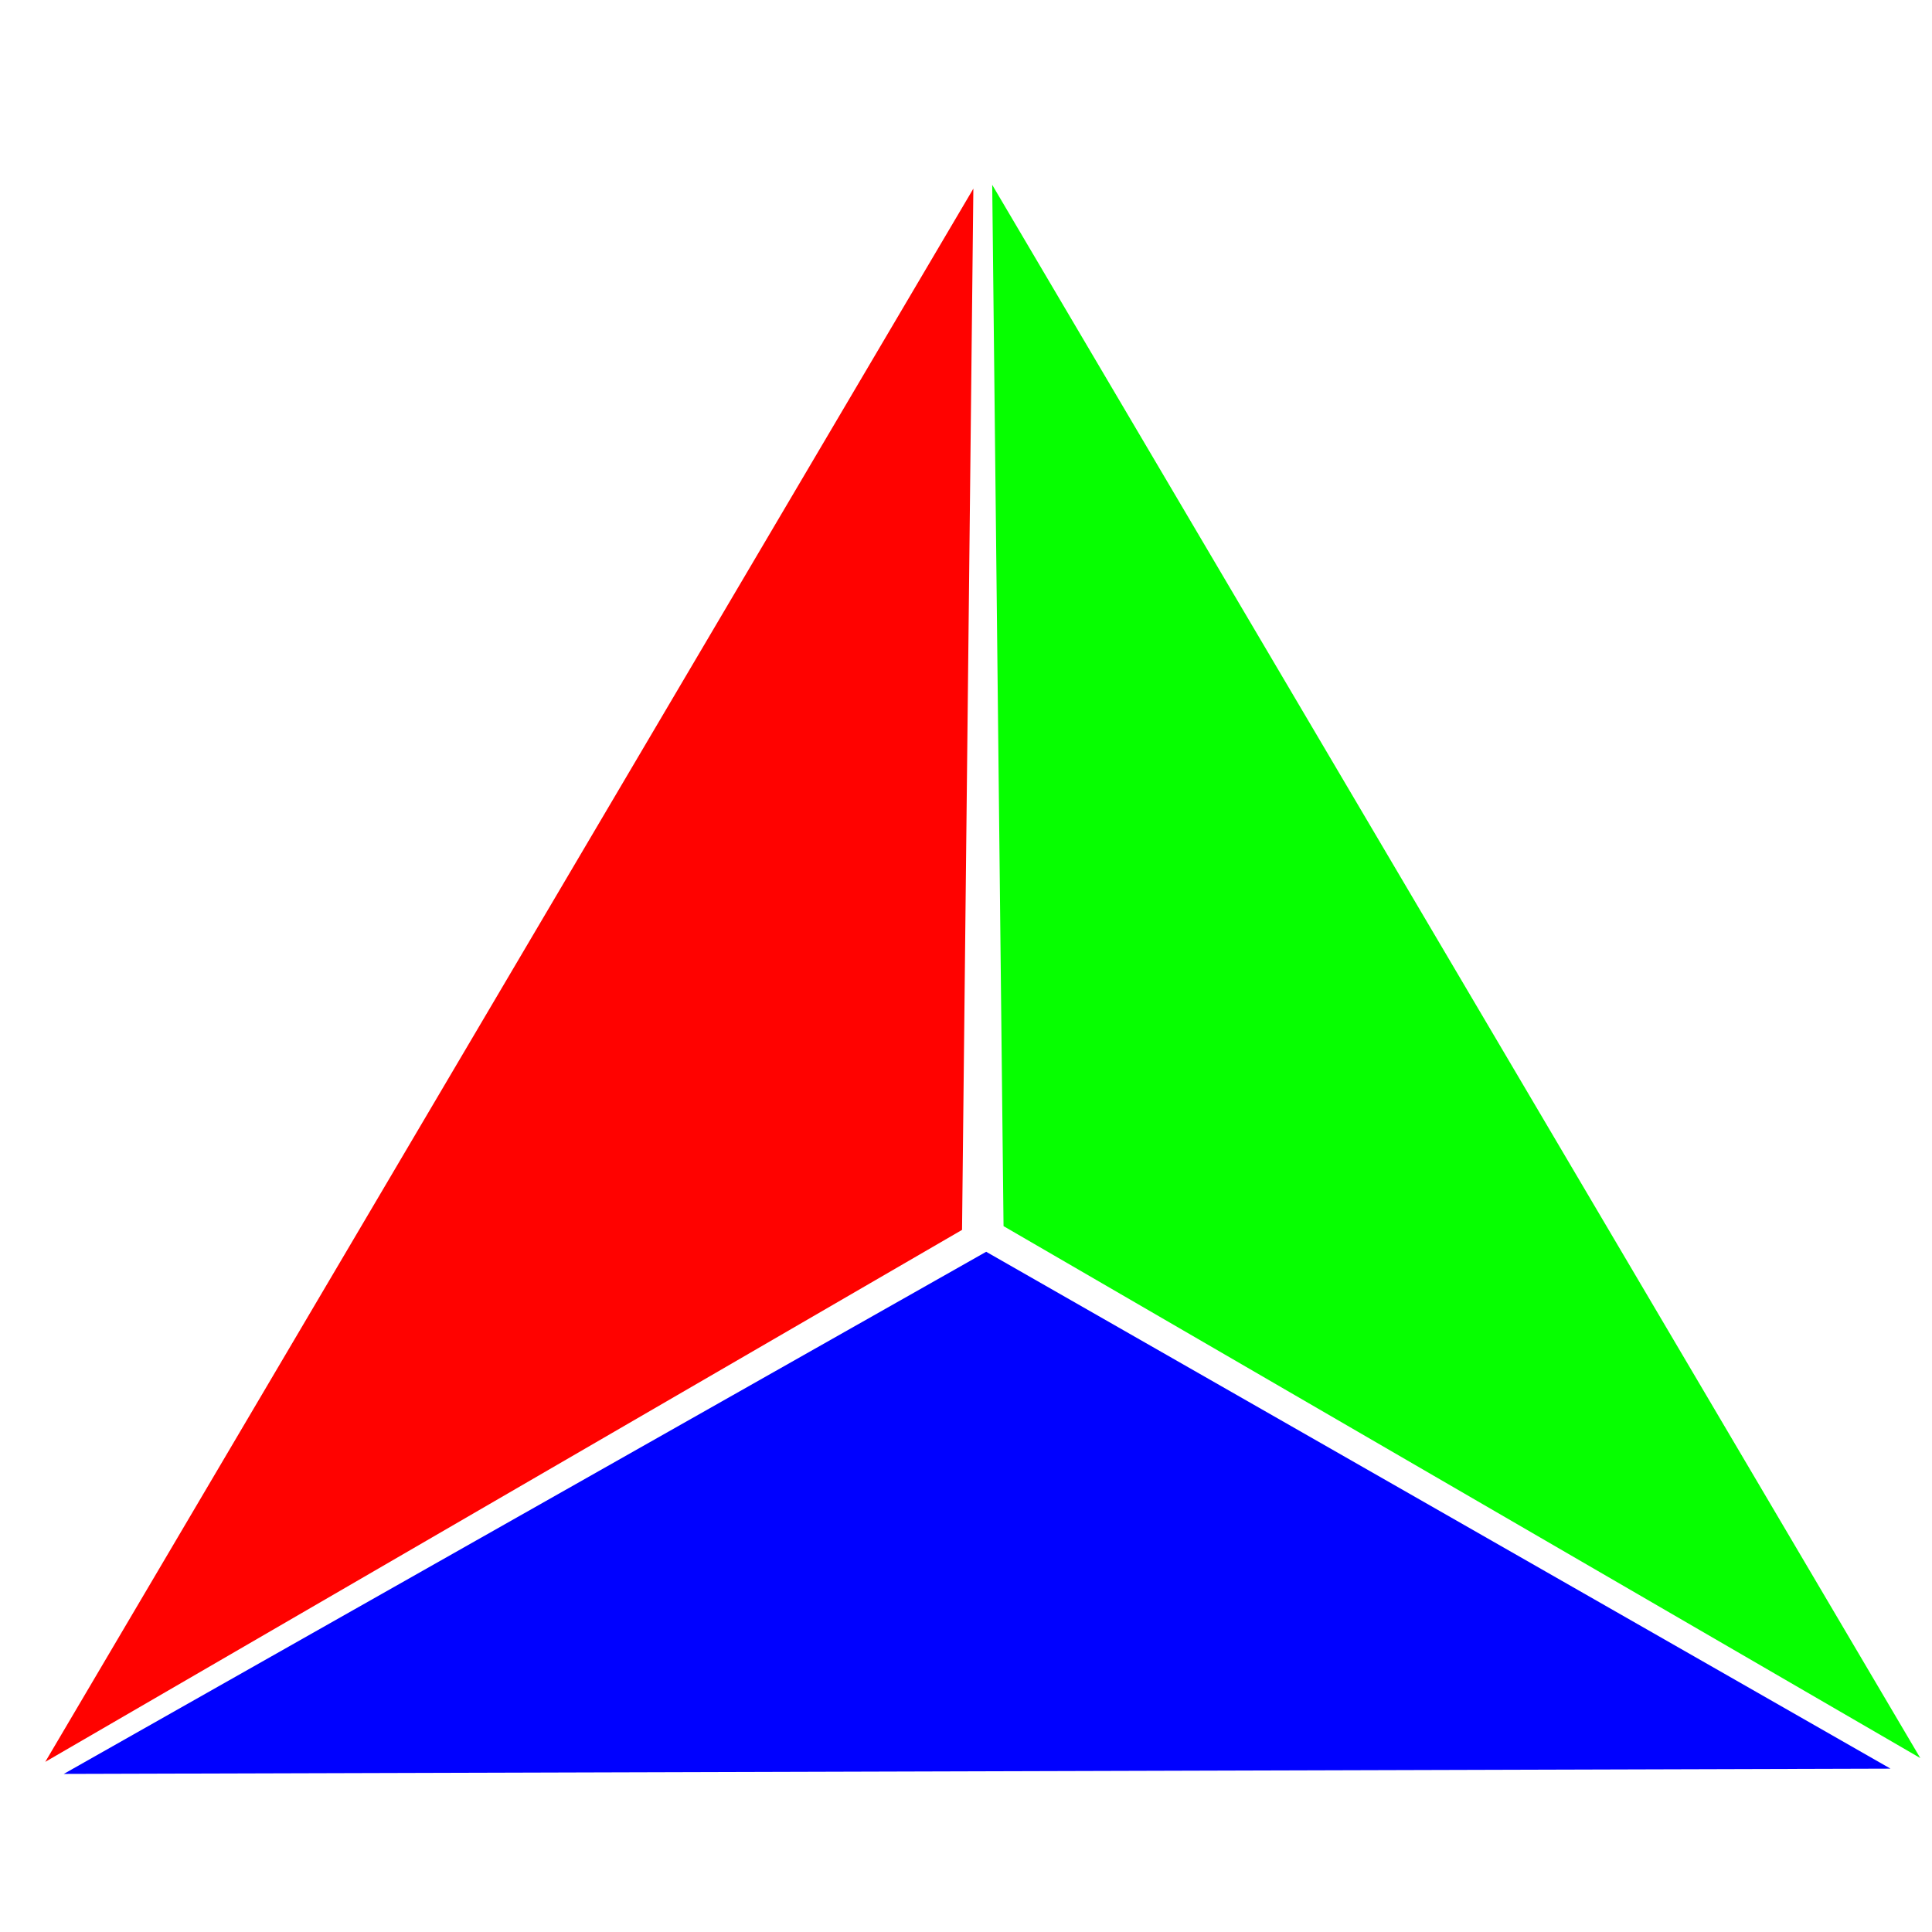
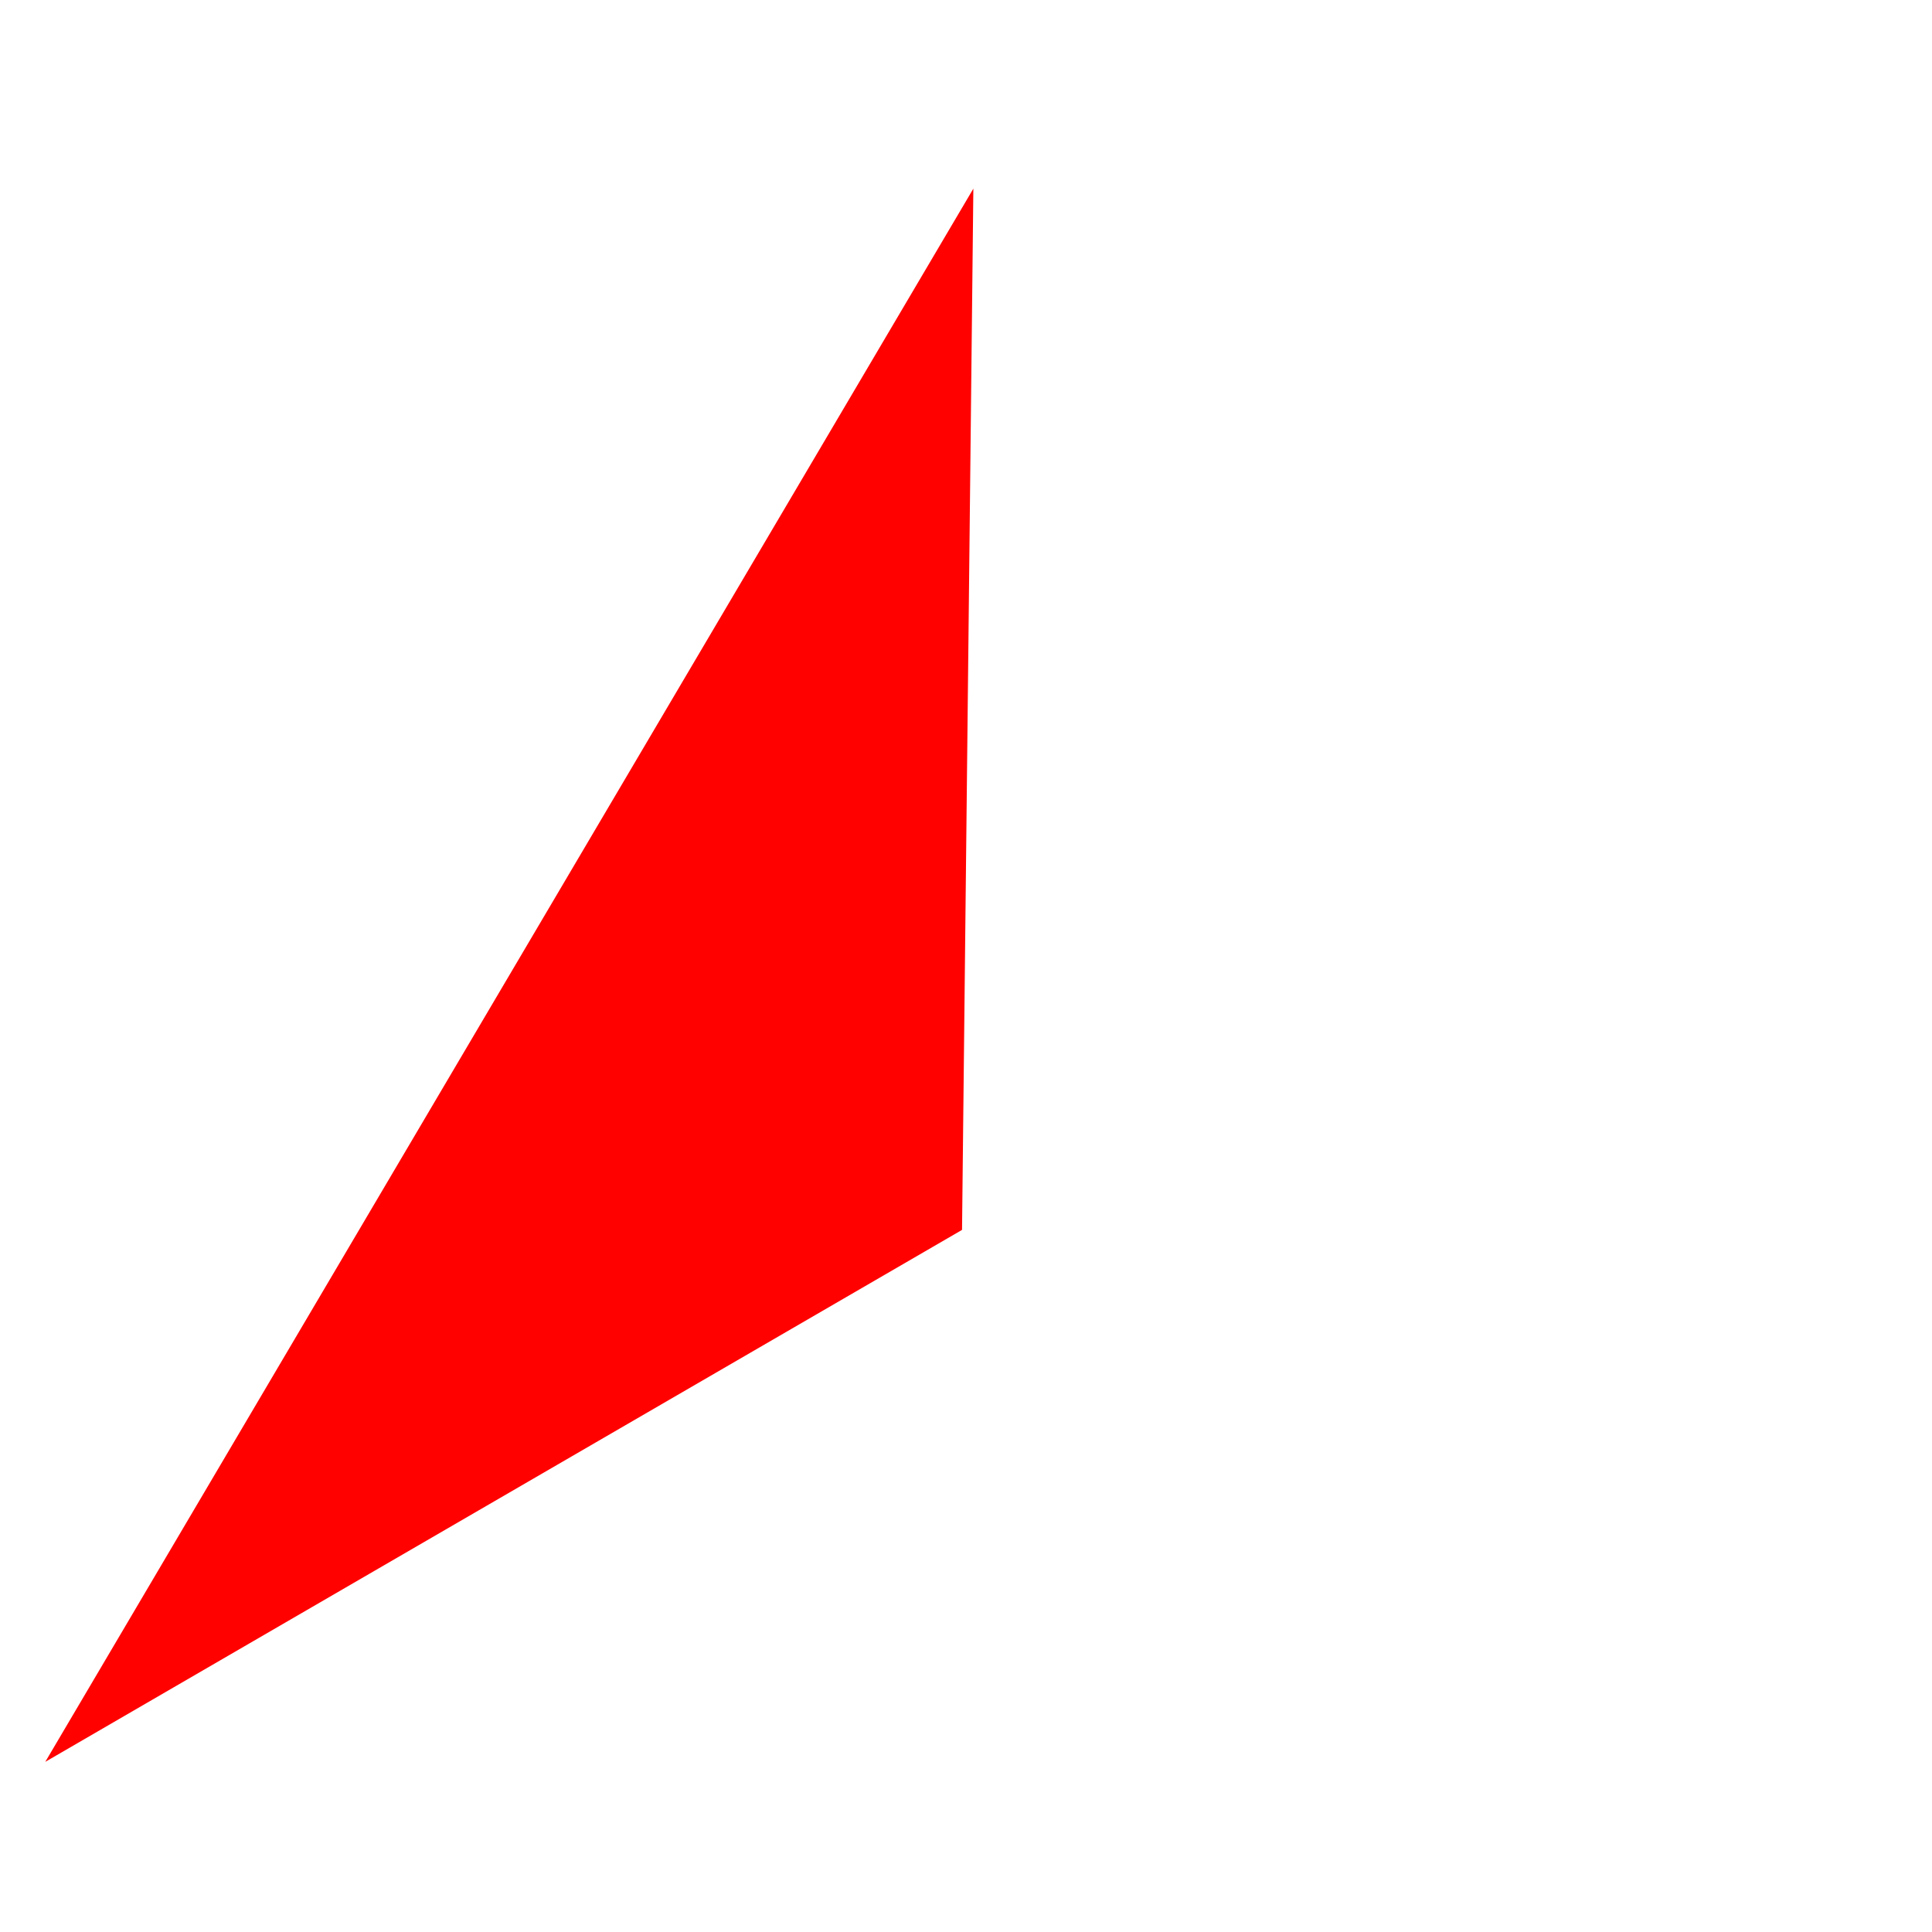
<svg xmlns="http://www.w3.org/2000/svg" id="Layer_2" data-name="Layer 2" version="1.1" viewBox="0 0 512.1 512.1">
  <defs>
    <style>
      .cls-1 {
        fill: #0001ff;
      }

      .cls-1, .cls-2, .cls-3 {
        stroke-width: 0px;
      }

      .cls-2 {
        fill: #06ff00;
      }

      .cls-3 {
        fill: #ff0200;
      }
    </style>
  </defs>
  <polygon class="cls-3" points="258 50 12 467 255 326 258 50" />
-   <polyline class="cls-2" points="266 325 263 49 509 466" />
-   <polyline class="cls-1" points="261.4 331.8 501.1 468.8 16.9 470.2" />
</svg>